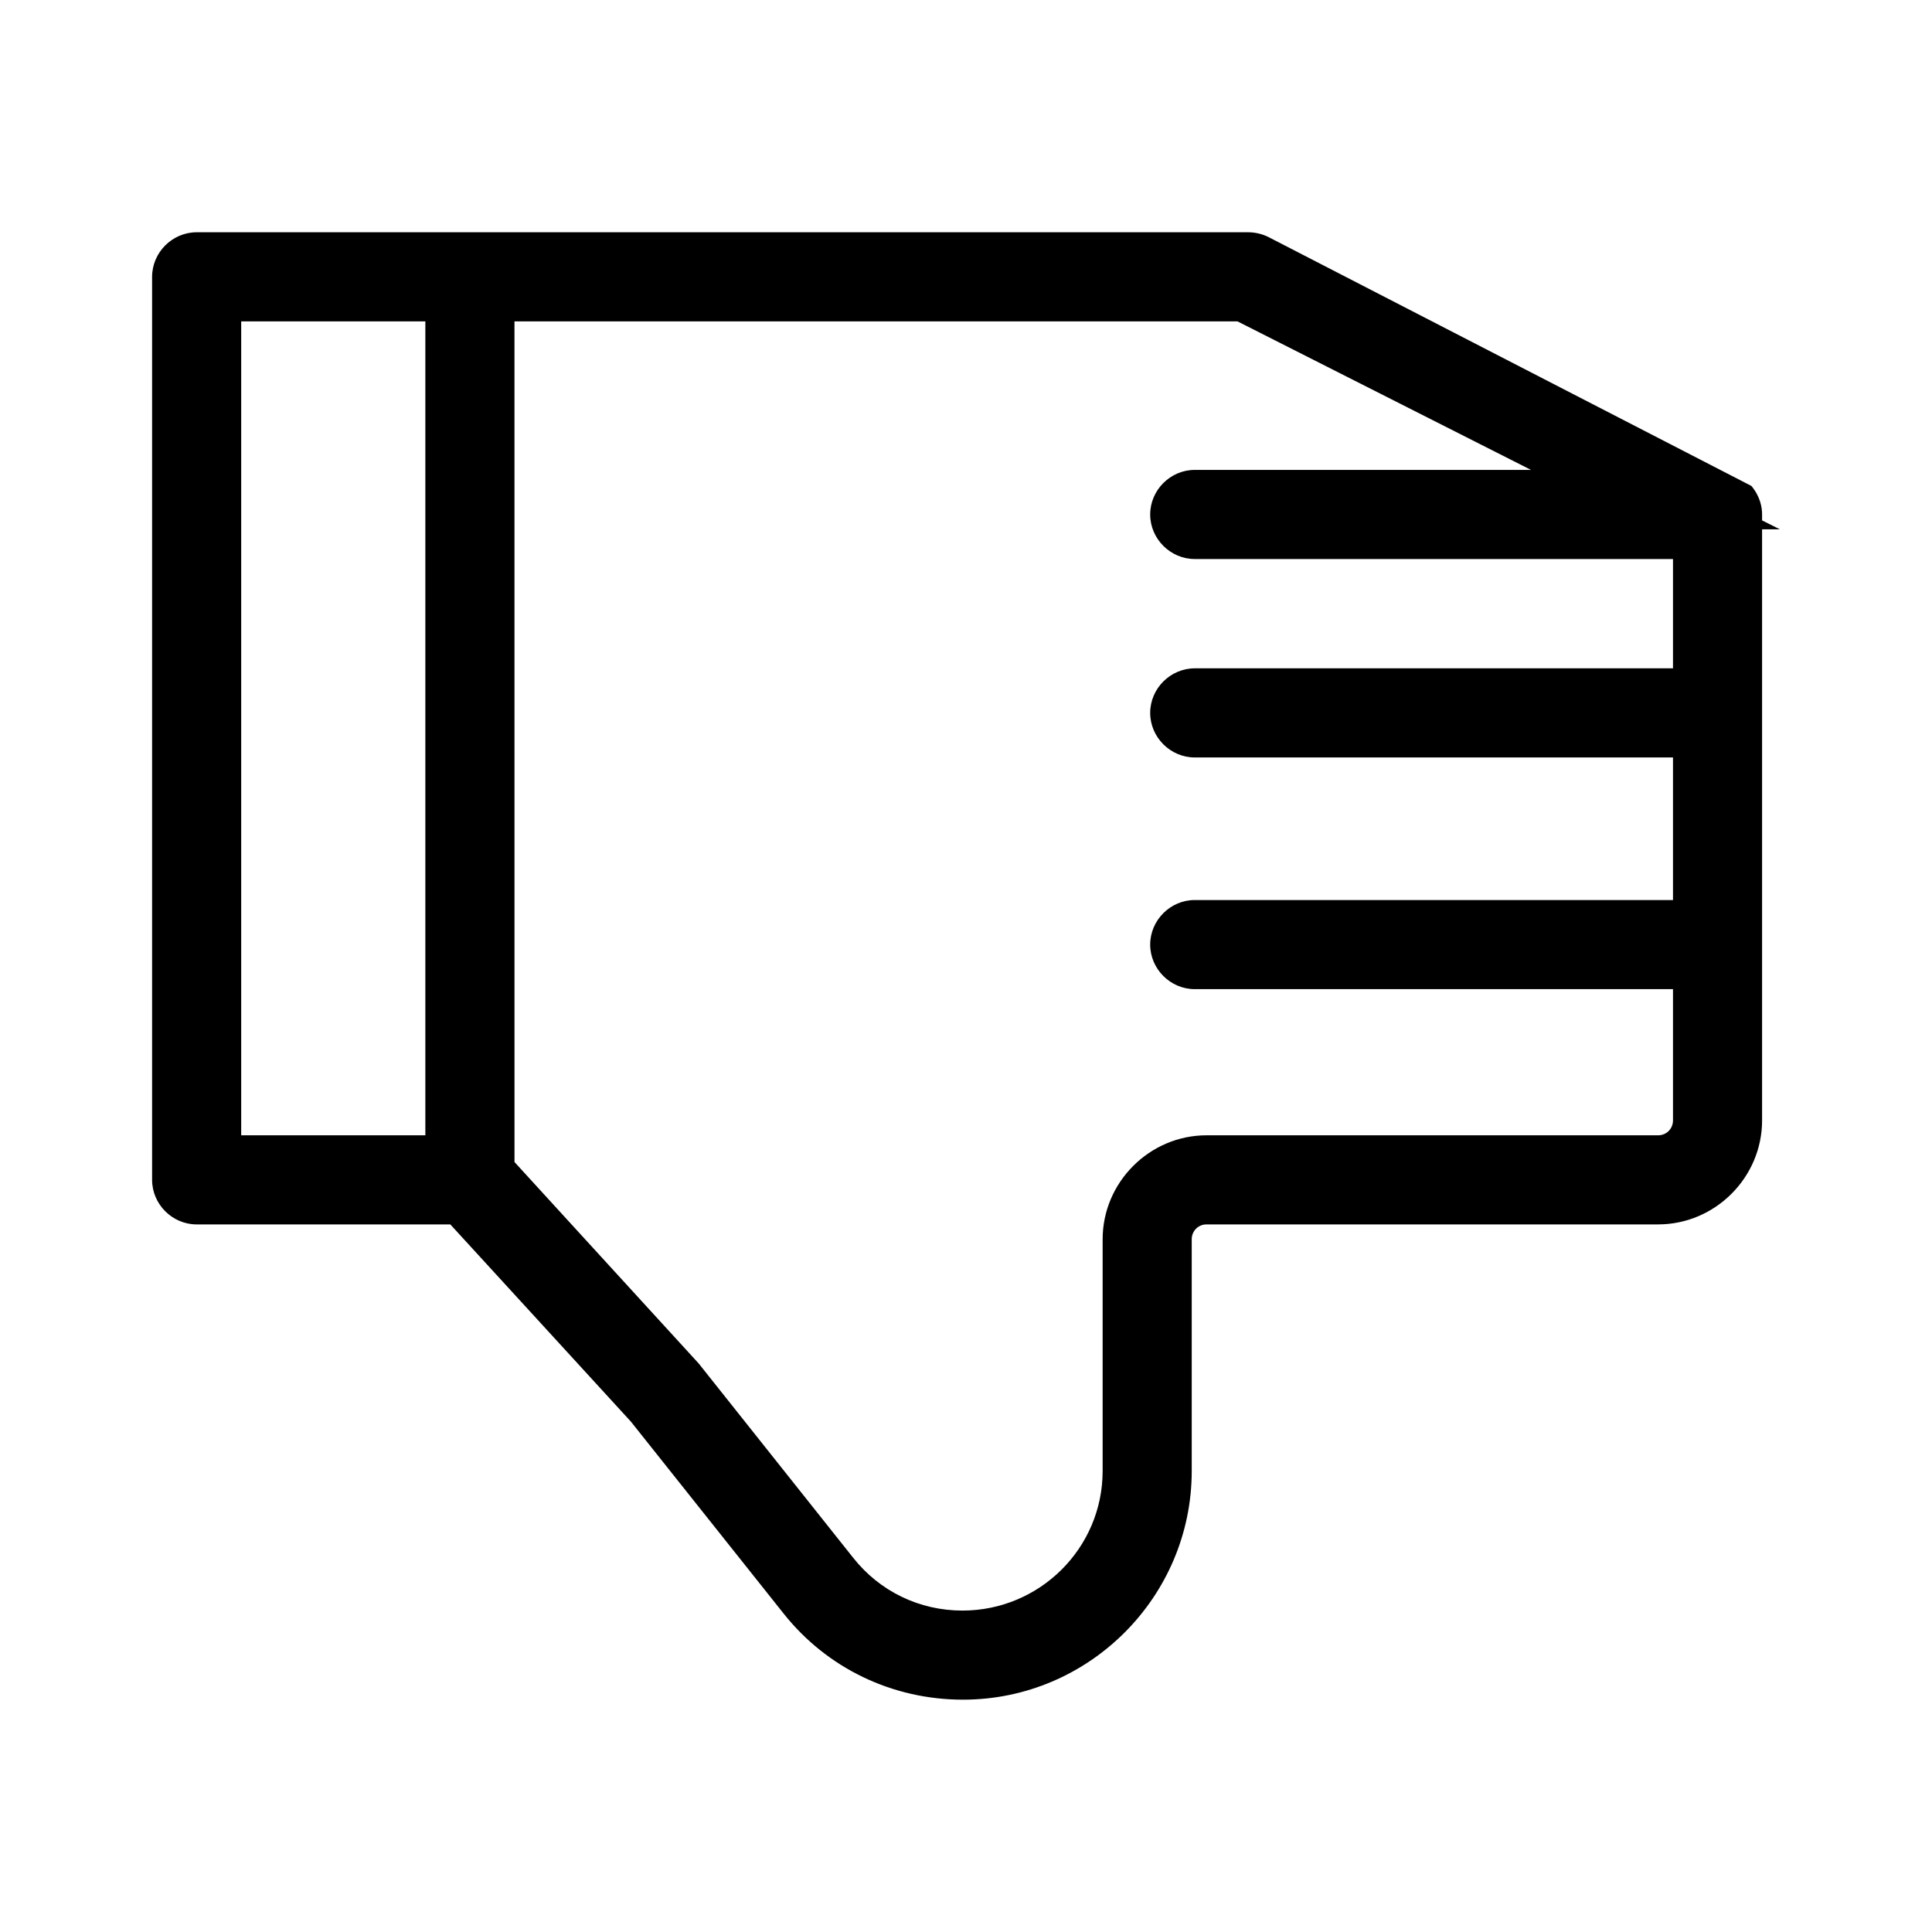
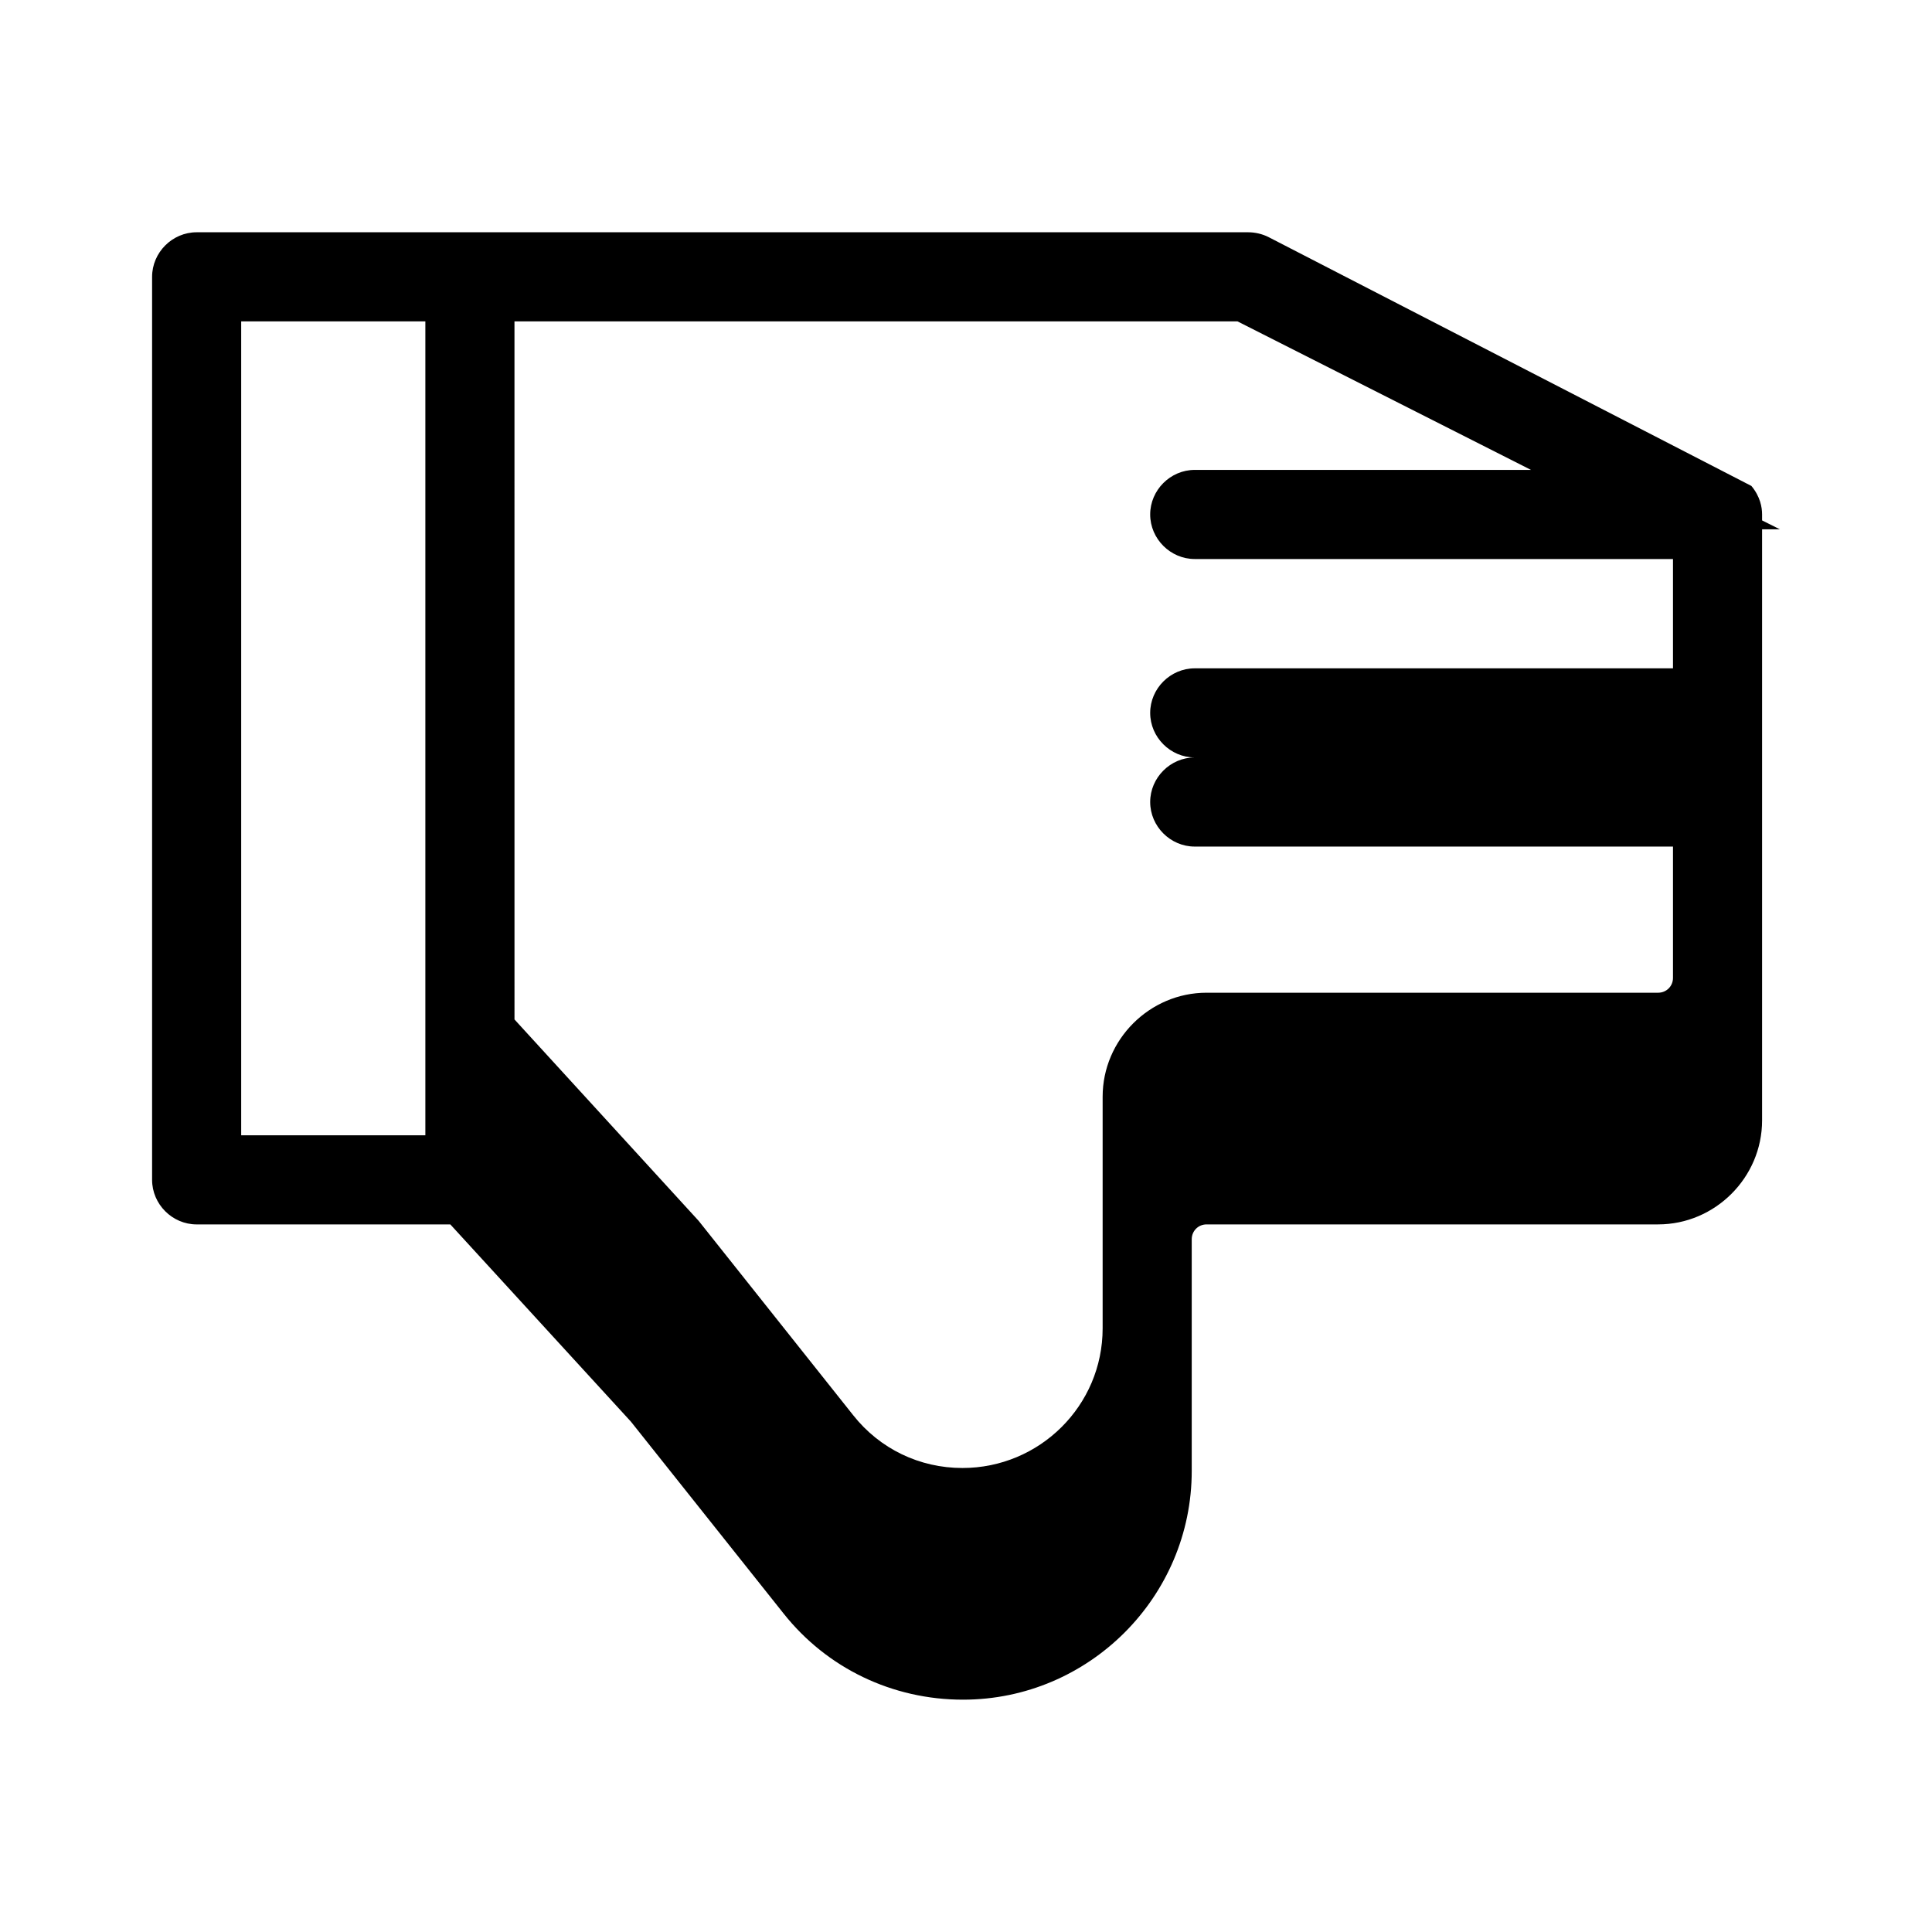
<svg xmlns="http://www.w3.org/2000/svg" fill="#000000" width="800px" height="800px" version="1.1" viewBox="144 144 512 512">
-   <path d="m196.11 468.48h67.227l47.863 52.27 40.461 50.852c11.492 14.484 28.812 22.828 47.547 22.828 33.379 0 60.613-27.238 60.613-60.613v-61.402c0-2.203 1.73-3.938 3.938-3.938h119.66c15.113 0 27.551-12.438 27.551-27.551v-156.65h4.723l-4.723-2.363v-1.574c0-1.891-0.473-4.723-2.832-7.559l-128-65.969c-1.574-0.789-3.465-1.258-5.352-1.258h-278.67c-6.457 0-11.809 5.356-11.809 11.809v239.31c0 6.457 5.352 11.809 11.809 11.809zm84.23-239.31h191.61l77.777 39.359h-89.109c-6.453 0-11.809 5.352-11.809 11.809 0 6.453 5.352 11.809 11.809 11.809h126.74v28.969h-126.74c-6.453 0-11.809 5.352-11.809 11.809 0 6.453 5.352 11.809 11.809 11.809h126.74v37.785h-126.74c-6.453 0-11.809 5.352-11.809 11.809 0 6.453 5.352 11.809 11.809 11.809h126.74v34.793c0 2.203-1.73 3.938-3.938 3.938h-119.66c-15.113 0-27.551 12.438-27.551 27.551v61.402c0 20.469-16.688 37-37.156 37-11.336 0-21.883-5.039-28.969-14.012l-40.934-51.484-48.805-53.371zm-72.422 0h48.805v215.7l-48.805-0.004z" />
+   <path d="m196.11 468.48h67.227l47.863 52.27 40.461 50.852c11.492 14.484 28.812 22.828 47.547 22.828 33.379 0 60.613-27.238 60.613-60.613v-61.402c0-2.203 1.73-3.938 3.938-3.938h119.66c15.113 0 27.551-12.438 27.551-27.551v-156.65h4.723l-4.723-2.363v-1.574c0-1.891-0.473-4.723-2.832-7.559l-128-65.969c-1.574-0.789-3.465-1.258-5.352-1.258h-278.67c-6.457 0-11.809 5.356-11.809 11.809v239.31c0 6.457 5.352 11.809 11.809 11.809zm84.23-239.31h191.61l77.777 39.359h-89.109c-6.453 0-11.809 5.352-11.809 11.809 0 6.453 5.352 11.809 11.809 11.809h126.74v28.969h-126.74c-6.453 0-11.809 5.352-11.809 11.809 0 6.453 5.352 11.809 11.809 11.809h126.74h-126.74c-6.453 0-11.809 5.352-11.809 11.809 0 6.453 5.352 11.809 11.809 11.809h126.74v34.793c0 2.203-1.73 3.938-3.938 3.938h-119.66c-15.113 0-27.551 12.438-27.551 27.551v61.402c0 20.469-16.688 37-37.156 37-11.336 0-21.883-5.039-28.969-14.012l-40.934-51.484-48.805-53.371zm-72.422 0h48.805v215.7l-48.805-0.004z" />
</svg>